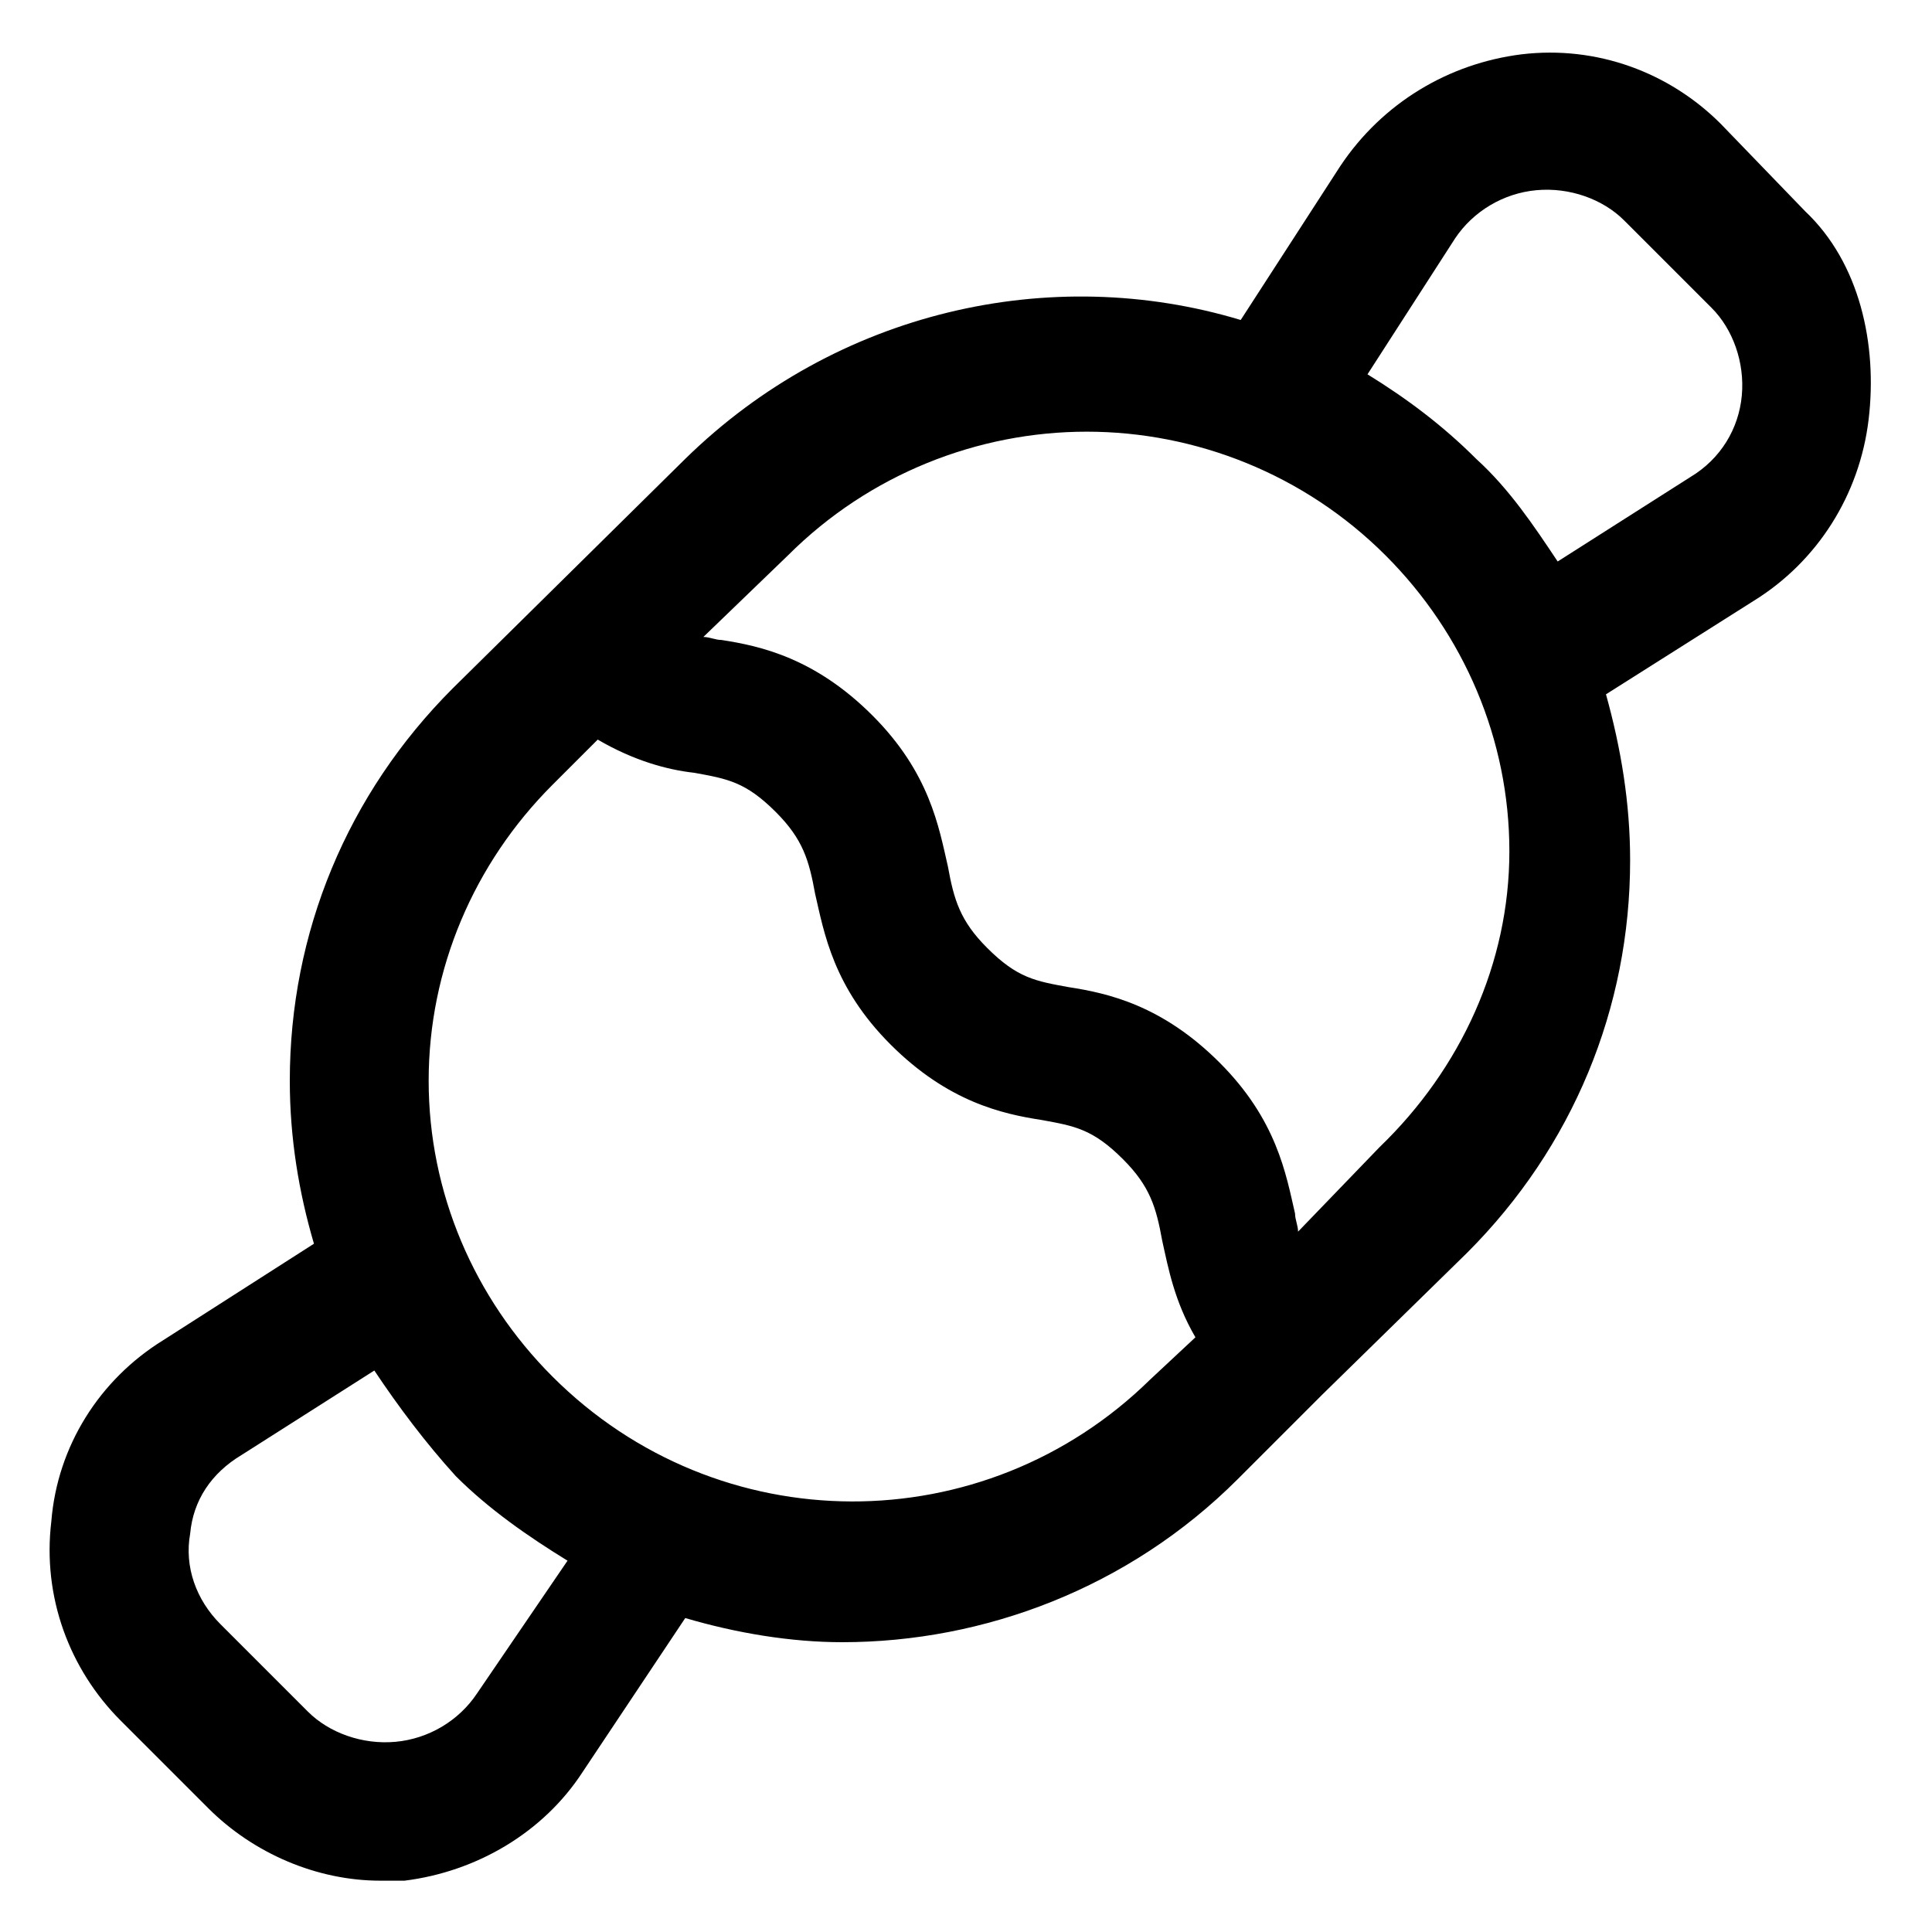
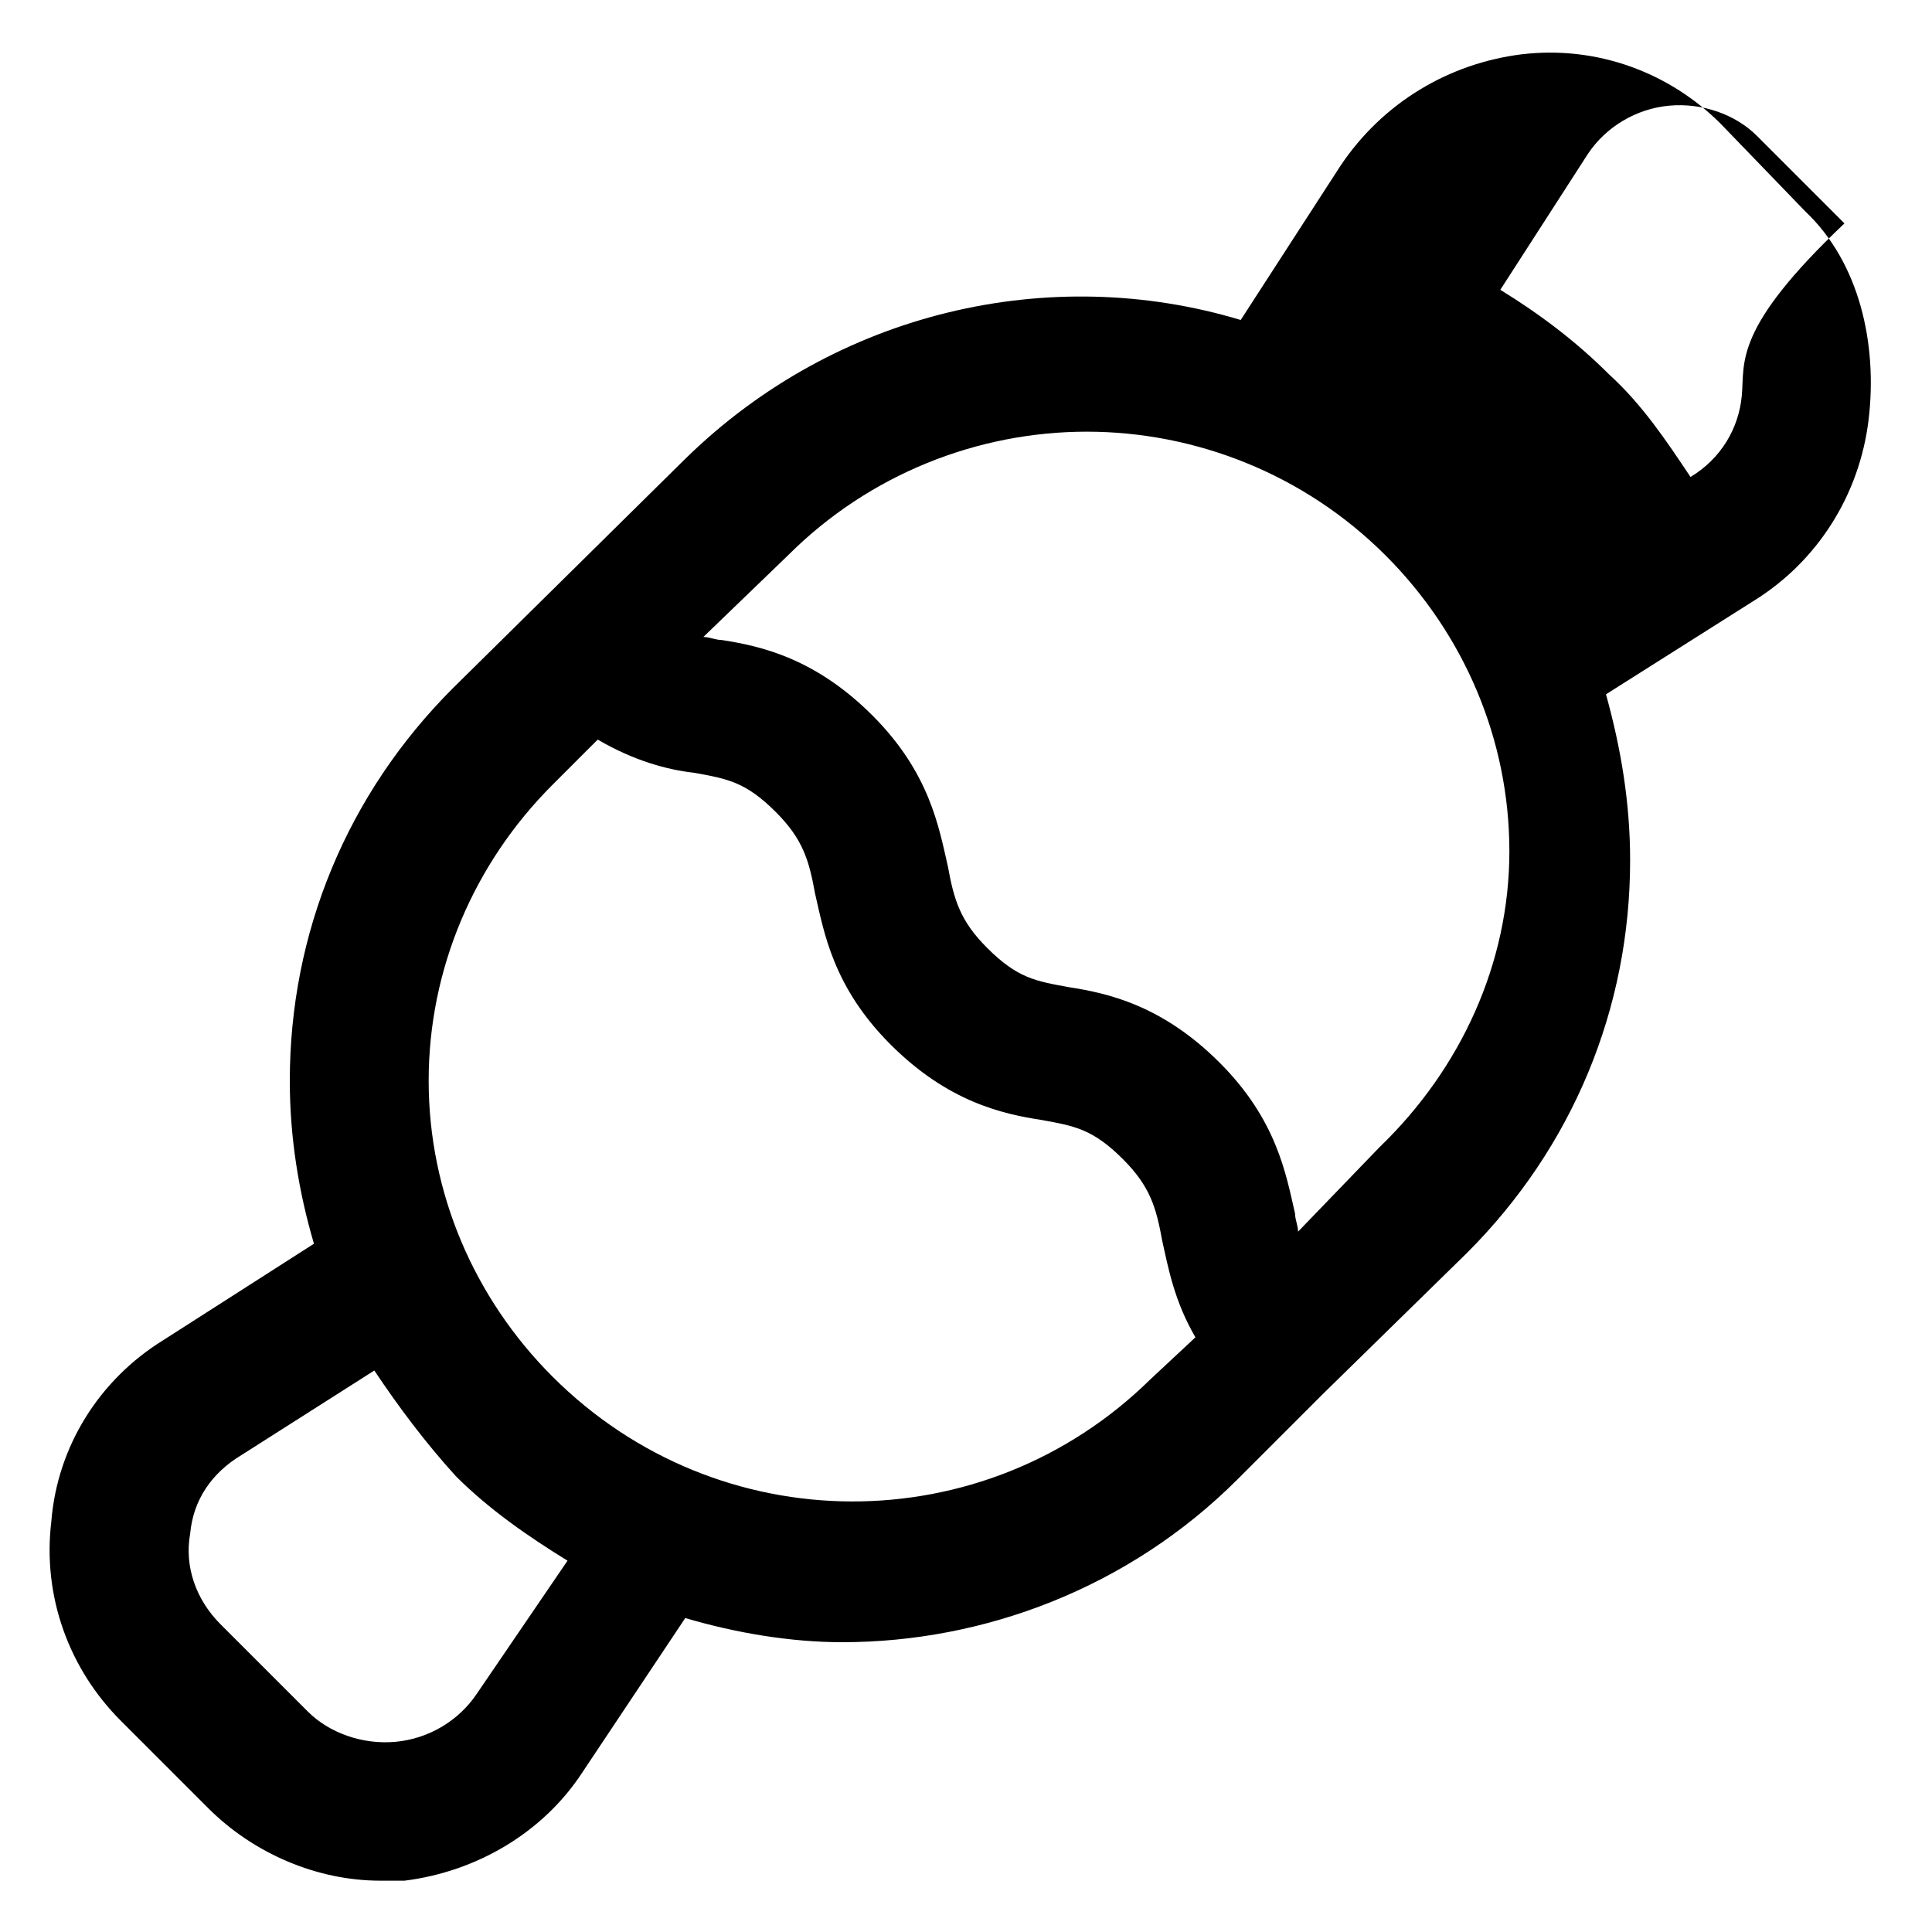
<svg xmlns="http://www.w3.org/2000/svg" version="1.1" id="lni_lni-candy" x="0px" y="0px" viewBox="0 0 64 64" style="enable-background:new 0 0 64 64;" xml:space="preserve">
-   <path d="M59.8,7L57,4.1c-1.7-1.7-4.1-2.6-6.6-2.3c-2.4,0.3-4.6,1.6-6,3.7l-3.3,5.1c-6.3-1.9-13.4-0.3-18.4,4.6l-7.7,7.6  c-3.5,3.5-5.4,8.1-5.4,13c0,1.9,0.3,3.7,0.8,5.4l-5,3.2c-2.1,1.3-3.5,3.5-3.7,6c-0.3,2.5,0.6,4.9,2.3,6.6l2.9,2.9  c1.5,1.5,3.6,2.4,5.7,2.4c0.3,0,0.6,0,0.8,0c2.4-0.3,4.6-1.6,5.9-3.6l3.4-5.1c1.7,0.5,3.5,0.8,5.2,0.8c4.7,0,9.5-1.8,13.1-5.4  l2.8-2.8c0,0,0,0,0,0c0,0,0,0,0,0l4.8-4.7c3.5-3.5,5.4-8.1,5.4-13c0-1.9-0.3-3.7-0.8-5.5l4.9-3.1c2.1-1.3,3.5-3.5,3.8-6  S61.6,8.7,59.8,7z M15.8,56.1c-0.6,0.9-1.6,1.5-2.7,1.6c-1.1,0.1-2.2-0.3-2.9-1l-2.9-2.9c-0.8-0.8-1.2-1.9-1-3  C6.4,49.7,7,48.8,8,48.2l4.4-2.8c0.8,1.2,1.7,2.4,2.7,3.5c1.1,1.1,2.4,2,3.7,2.8L15.8,56.1z M18.3,45.6c-2.6-2.6-4.1-6.1-4.1-9.8  c0-3.7,1.5-7.2,4.1-9.8l1.5-1.5c1.2,0.7,2.3,1,3.2,1.1c1.1,0.2,1.7,0.3,2.7,1.3c0.9,0.9,1.1,1.6,1.3,2.7c0.3,1.3,0.6,3.1,2.5,5  c1.9,1.9,3.7,2.3,5,2.5c1.1,0.2,1.7,0.3,2.7,1.3c0.9,0.9,1.1,1.6,1.3,2.7c0.2,0.9,0.4,2,1.1,3.2l-1.5,1.4  C32.6,51.1,23.8,51.1,18.3,45.6z M45.7,38L43,40.8c0-0.2-0.1-0.4-0.1-0.6c-0.3-1.3-0.6-3.1-2.5-5c-1.9-1.9-3.7-2.3-5-2.5  c-1.1-0.2-1.7-0.3-2.7-1.3c-0.9-0.9-1.1-1.6-1.3-2.7c-0.3-1.3-0.6-3.1-2.5-5c-1.9-1.9-3.7-2.3-5-2.5c-0.2,0-0.4-0.1-0.6-0.1l2.8-2.7  c2.7-2.7,6.3-4.1,9.9-4.1c3.6,0,7.2,1.4,9.9,4.1c2.6,2.6,4.1,6.1,4.1,9.8S48.4,35.4,45.7,38z M57.7,13.1c-0.1,1.1-0.7,2.1-1.7,2.7  l-4.4,2.8c-0.8-1.2-1.6-2.4-2.7-3.4c-1.1-1.1-2.3-2-3.6-2.8l2.9-4.5c0.6-0.9,1.6-1.5,2.7-1.6c1.1-0.1,2.2,0.3,2.9,1l2.9,2.9  C57.4,10.9,57.8,12,57.7,13.1z" />
+   <path d="M59.8,7L57,4.1c-1.7-1.7-4.1-2.6-6.6-2.3c-2.4,0.3-4.6,1.6-6,3.7l-3.3,5.1c-6.3-1.9-13.4-0.3-18.4,4.6l-7.7,7.6  c-3.5,3.5-5.4,8.1-5.4,13c0,1.9,0.3,3.7,0.8,5.4l-5,3.2c-2.1,1.3-3.5,3.5-3.7,6c-0.3,2.5,0.6,4.9,2.3,6.6l2.9,2.9  c1.5,1.5,3.6,2.4,5.7,2.4c0.3,0,0.6,0,0.8,0c2.4-0.3,4.6-1.6,5.9-3.6l3.4-5.1c1.7,0.5,3.5,0.8,5.2,0.8c4.7,0,9.5-1.8,13.1-5.4  l2.8-2.8c0,0,0,0,0,0c0,0,0,0,0,0l4.8-4.7c3.5-3.5,5.4-8.1,5.4-13c0-1.9-0.3-3.7-0.8-5.5l4.9-3.1c2.1-1.3,3.5-3.5,3.8-6  S61.6,8.7,59.8,7z M15.8,56.1c-0.6,0.9-1.6,1.5-2.7,1.6c-1.1,0.1-2.2-0.3-2.9-1l-2.9-2.9c-0.8-0.8-1.2-1.9-1-3  C6.4,49.7,7,48.8,8,48.2l4.4-2.8c0.8,1.2,1.7,2.4,2.7,3.5c1.1,1.1,2.4,2,3.7,2.8L15.8,56.1z M18.3,45.6c-2.6-2.6-4.1-6.1-4.1-9.8  c0-3.7,1.5-7.2,4.1-9.8l1.5-1.5c1.2,0.7,2.3,1,3.2,1.1c1.1,0.2,1.7,0.3,2.7,1.3c0.9,0.9,1.1,1.6,1.3,2.7c0.3,1.3,0.6,3.1,2.5,5  c1.9,1.9,3.7,2.3,5,2.5c1.1,0.2,1.7,0.3,2.7,1.3c0.9,0.9,1.1,1.6,1.3,2.7c0.2,0.9,0.4,2,1.1,3.2l-1.5,1.4  C32.6,51.1,23.8,51.1,18.3,45.6z M45.7,38L43,40.8c0-0.2-0.1-0.4-0.1-0.6c-0.3-1.3-0.6-3.1-2.5-5c-1.9-1.9-3.7-2.3-5-2.5  c-1.1-0.2-1.7-0.3-2.7-1.3c-0.9-0.9-1.1-1.6-1.3-2.7c-0.3-1.3-0.6-3.1-2.5-5c-1.9-1.9-3.7-2.3-5-2.5c-0.2,0-0.4-0.1-0.6-0.1l2.8-2.7  c2.7-2.7,6.3-4.1,9.9-4.1c3.6,0,7.2,1.4,9.9,4.1c2.6,2.6,4.1,6.1,4.1,9.8S48.4,35.4,45.7,38z M57.7,13.1c-0.1,1.1-0.7,2.1-1.7,2.7  c-0.8-1.2-1.6-2.4-2.7-3.4c-1.1-1.1-2.3-2-3.6-2.8l2.9-4.5c0.6-0.9,1.6-1.5,2.7-1.6c1.1-0.1,2.2,0.3,2.9,1l2.9,2.9  C57.4,10.9,57.8,12,57.7,13.1z" />
</svg>